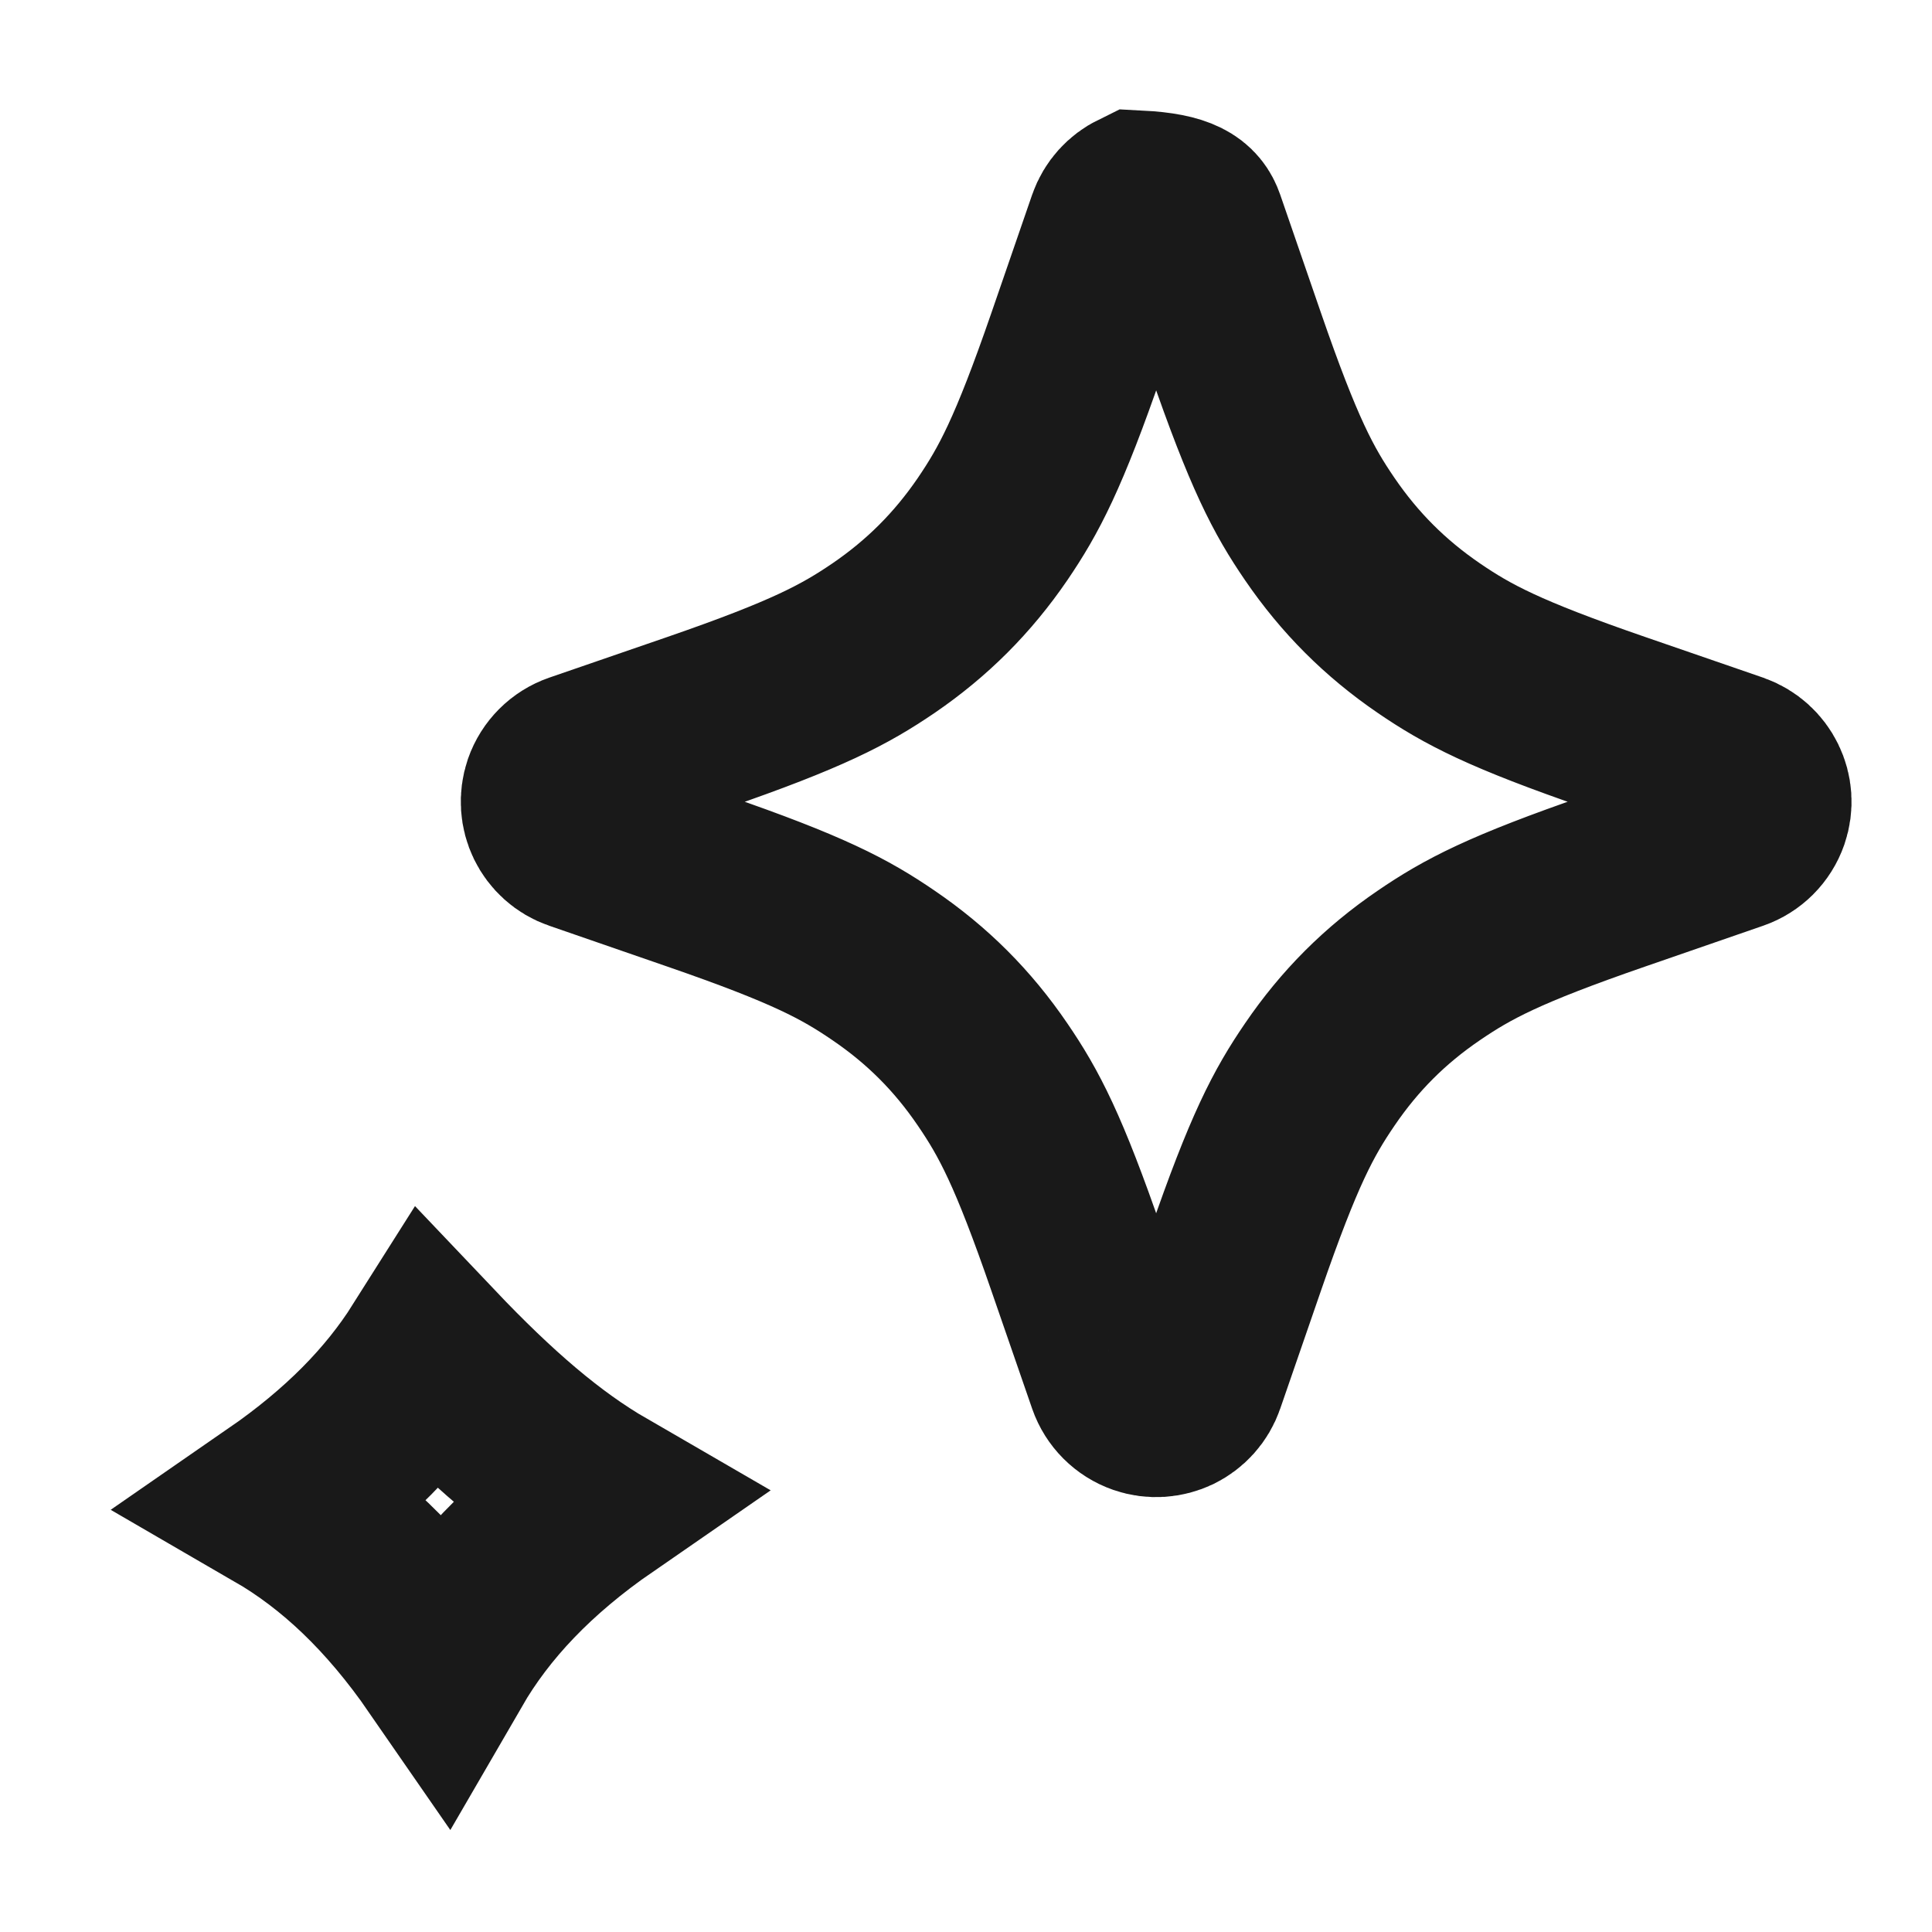
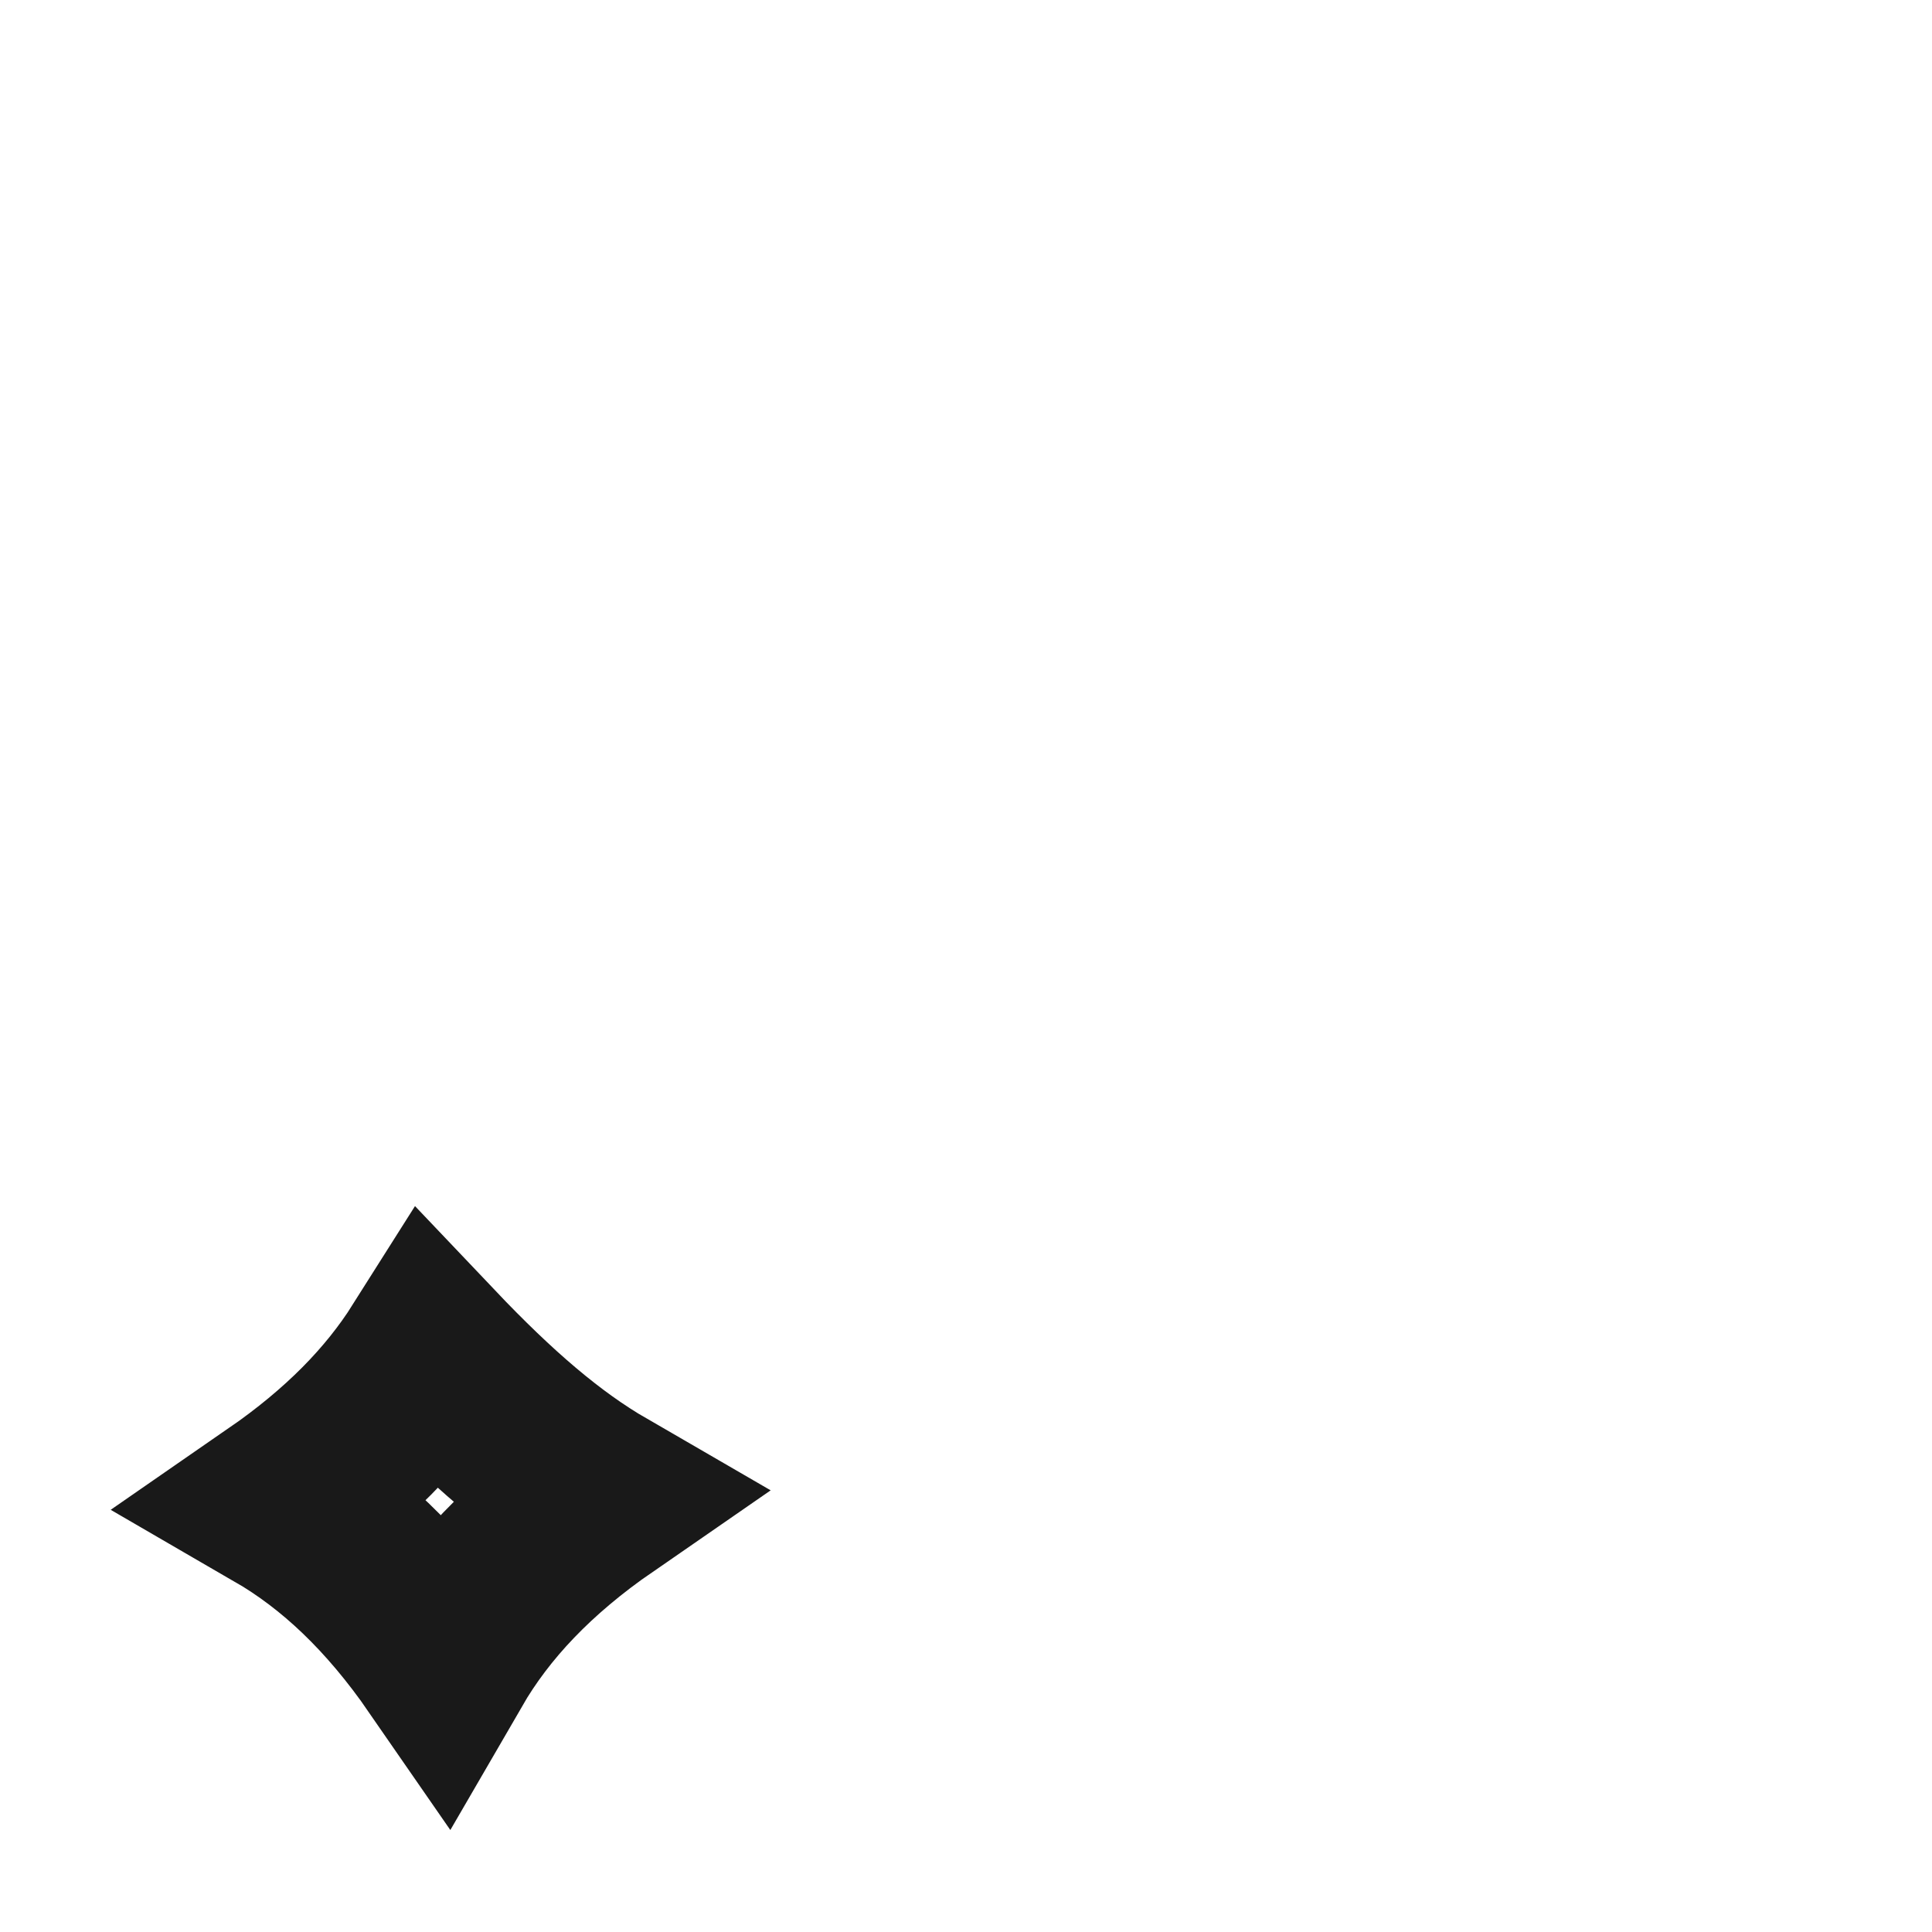
<svg xmlns="http://www.w3.org/2000/svg" width="16px" height="16px" viewBox="0 0 16 16" version="1.1">
  <title>Icon/Assistant</title>
  <defs>
    <linearGradient x1="49.851%" y1="25.251%" x2="49.812%" y2="100%" id="linearGradient-1">
      <stop stop-color="#EEEDED" offset="0%" />
      <stop stop-color="#C9FFEF" offset="100%" />
    </linearGradient>
  </defs>
  <g id="Layout-D2" stroke="none" stroke-width="1" fill="none" fill-rule="evenodd">
    <g id="Modal---address" transform="translate(-875, -665)" stroke="#191919" stroke-width="1.5">
      <g id="Icon/Assistant" transform="translate(875, 665)">
-         <path d="M12.732,3.033 C12.815,2.993 12.907,2.99 12.989,3.018 C13.227,3.282 13.227,3.39 13.182,3.483 L12.728,4.415 C12.303,5.289 12.202,5.618 12.13,6.001 C12.049,6.433 12.049,6.847 12.13,7.279 C12.202,7.661 12.303,7.991 12.728,8.864 L13.182,9.796 C13.222,9.88 13.225,9.972 13.197,10.053 C13.169,10.135 13.11,10.205 13.026,10.246 C12.933,10.291 12.825,10.291 12.732,10.246 L11.8,9.793 C10.926,9.368 10.596,9.267 10.214,9.195 C9.782,9.113 9.368,9.113 8.936,9.195 C8.554,9.267 8.224,9.368 7.35,9.793 L6.419,10.246 C6.335,10.287 6.243,10.29 6.161,10.262 C6.08,10.233 6.009,10.174 5.969,10.091 C5.924,9.998 5.924,9.889 5.969,9.796 L6.422,8.864 C6.847,7.991 6.948,7.661 7.02,7.279 C7.102,6.847 7.102,6.433 7.02,6.001 C6.948,5.618 6.847,5.289 6.422,4.415 L5.969,3.483 C5.928,3.4 5.925,3.307 5.953,3.226 C5.981,3.145 6.041,3.074 6.124,3.033 C6.217,2.988 6.326,2.988 6.419,3.033 L7.35,3.487 C8.224,3.912 8.554,4.012 8.936,4.085 C9.368,4.166 9.782,4.166 10.214,4.085 C10.596,4.012 10.926,3.912 11.8,3.487 Z" id="Star" transform="translate(9.575, 6.64) rotate(-45) translate(-9.575, -6.64)" />
        <path d="M4.446,11.495 C4.427,12.234 4.47,12.827 4.609,13.348 C3.898,13.218 3.28,13.235 2.724,13.383 C2.854,12.671 2.837,12.054 2.689,11.498 C3.347,11.618 3.923,11.613 4.446,11.495 Z" id="Star-Copy" transform="translate(3.649, 12.423) rotate(-45) translate(-3.649, -12.423)" />
      </g>
    </g>
  </g>
</svg>